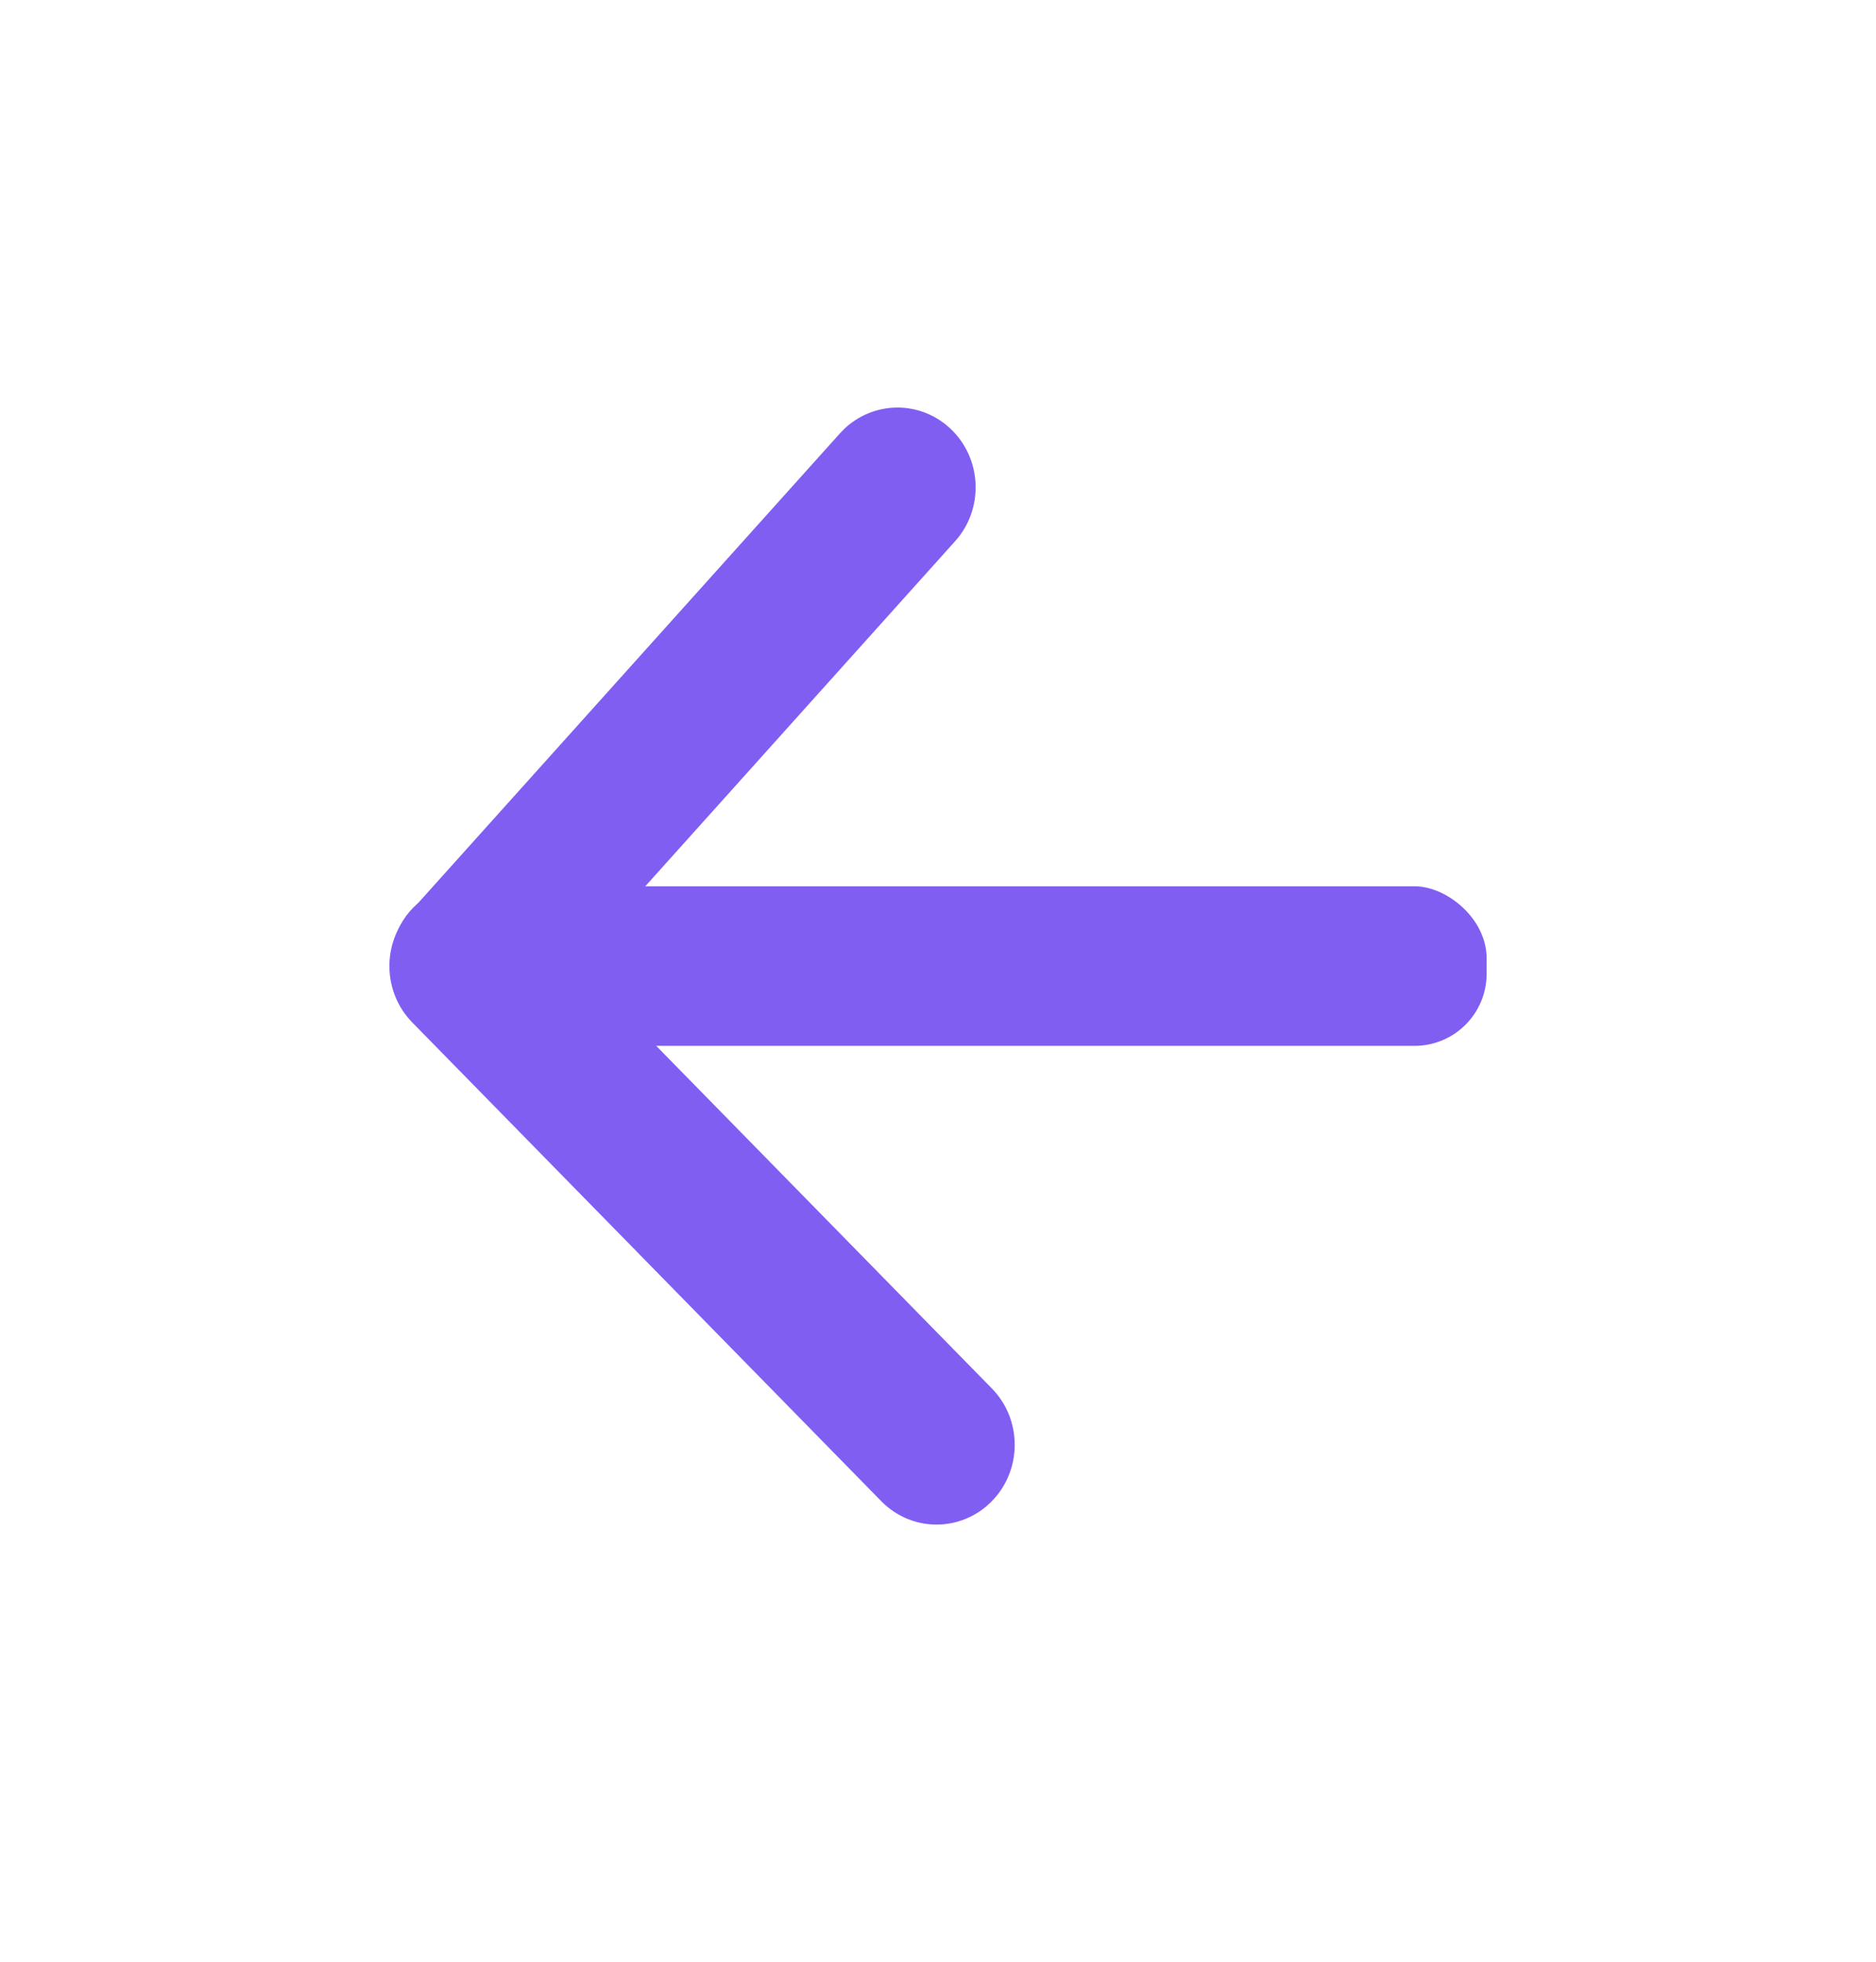
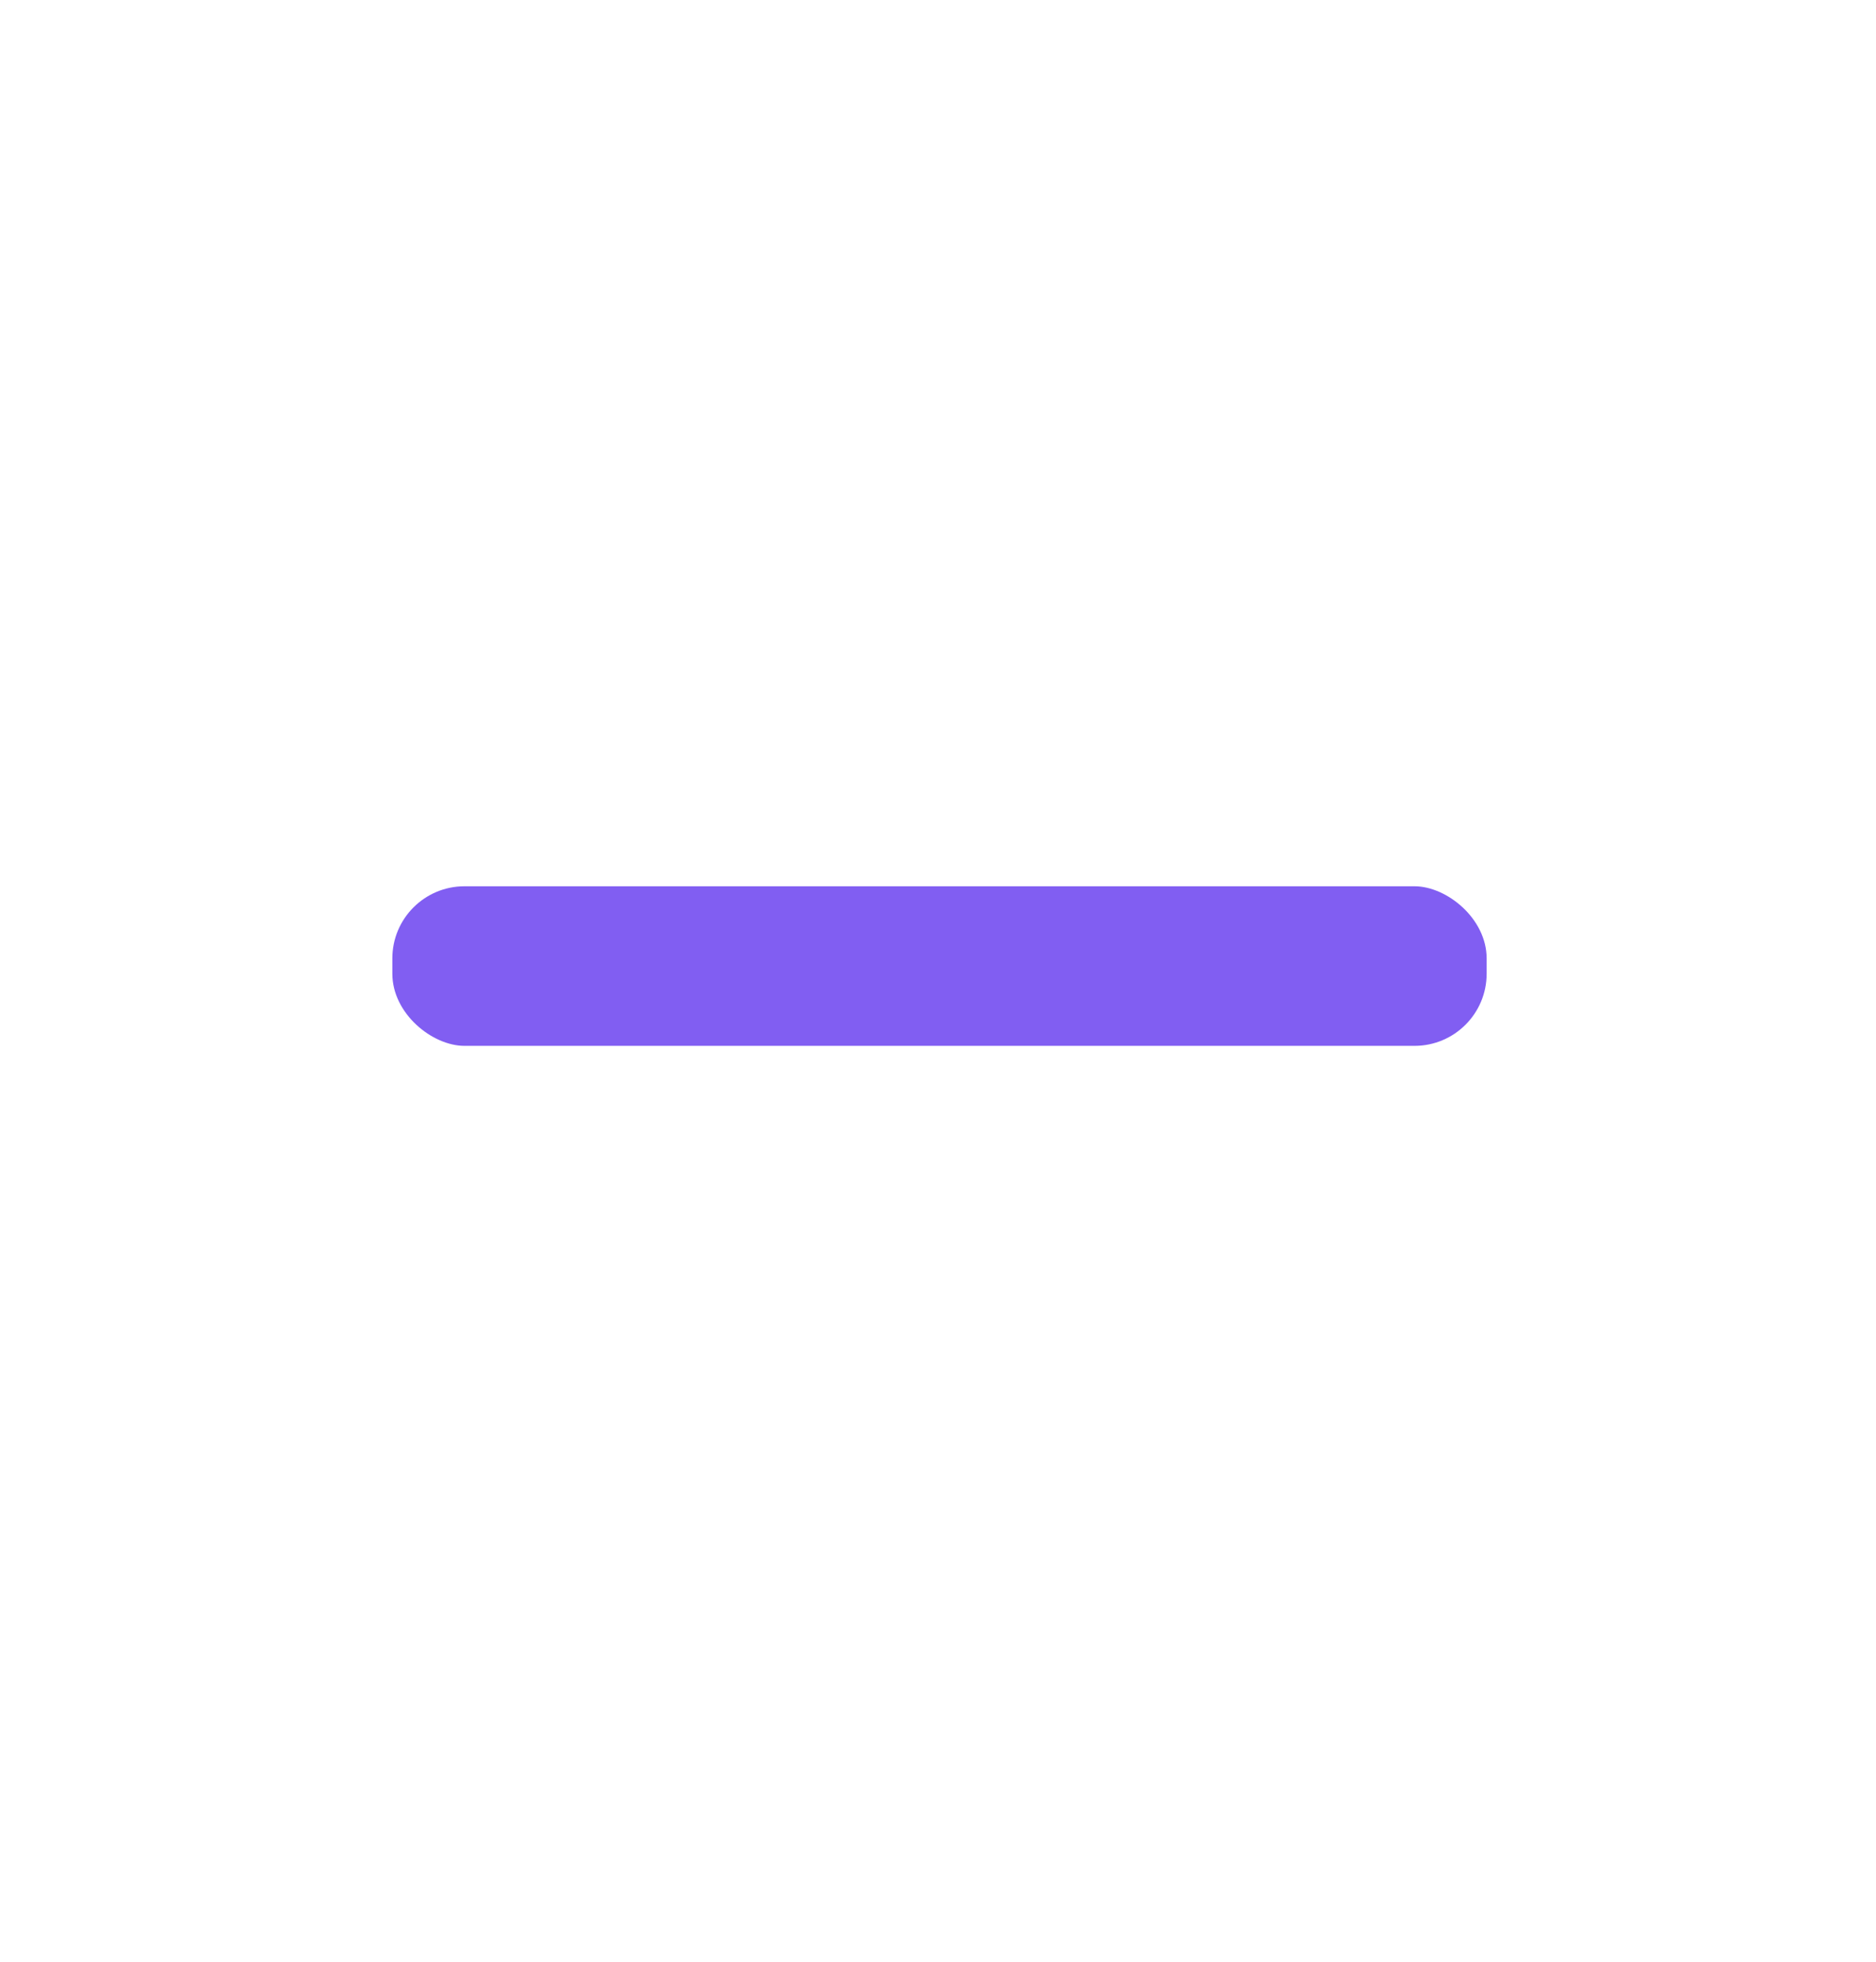
<svg xmlns="http://www.w3.org/2000/svg" width="22" height="23" viewBox="0 0 22 23" fill="none">
  <rect width="1.871" height="12.833" rx="0.846" transform="matrix(0 -1 -1 0 17.434 12.262)" fill="#815EF2" />
-   <path d="M11.631 16.278C11.989 16.643 11.989 17.236 11.631 17.601C11.273 17.966 10.693 17.966 10.335 17.601L4.835 11.988C4.488 11.634 4.476 11.064 4.807 10.695L9.849 5.082C10.191 4.701 10.771 4.675 11.144 5.024C11.517 5.373 11.543 5.965 11.2 6.346L6.752 11.299L11.631 16.278Z" fill="#815EF2" />
</svg>